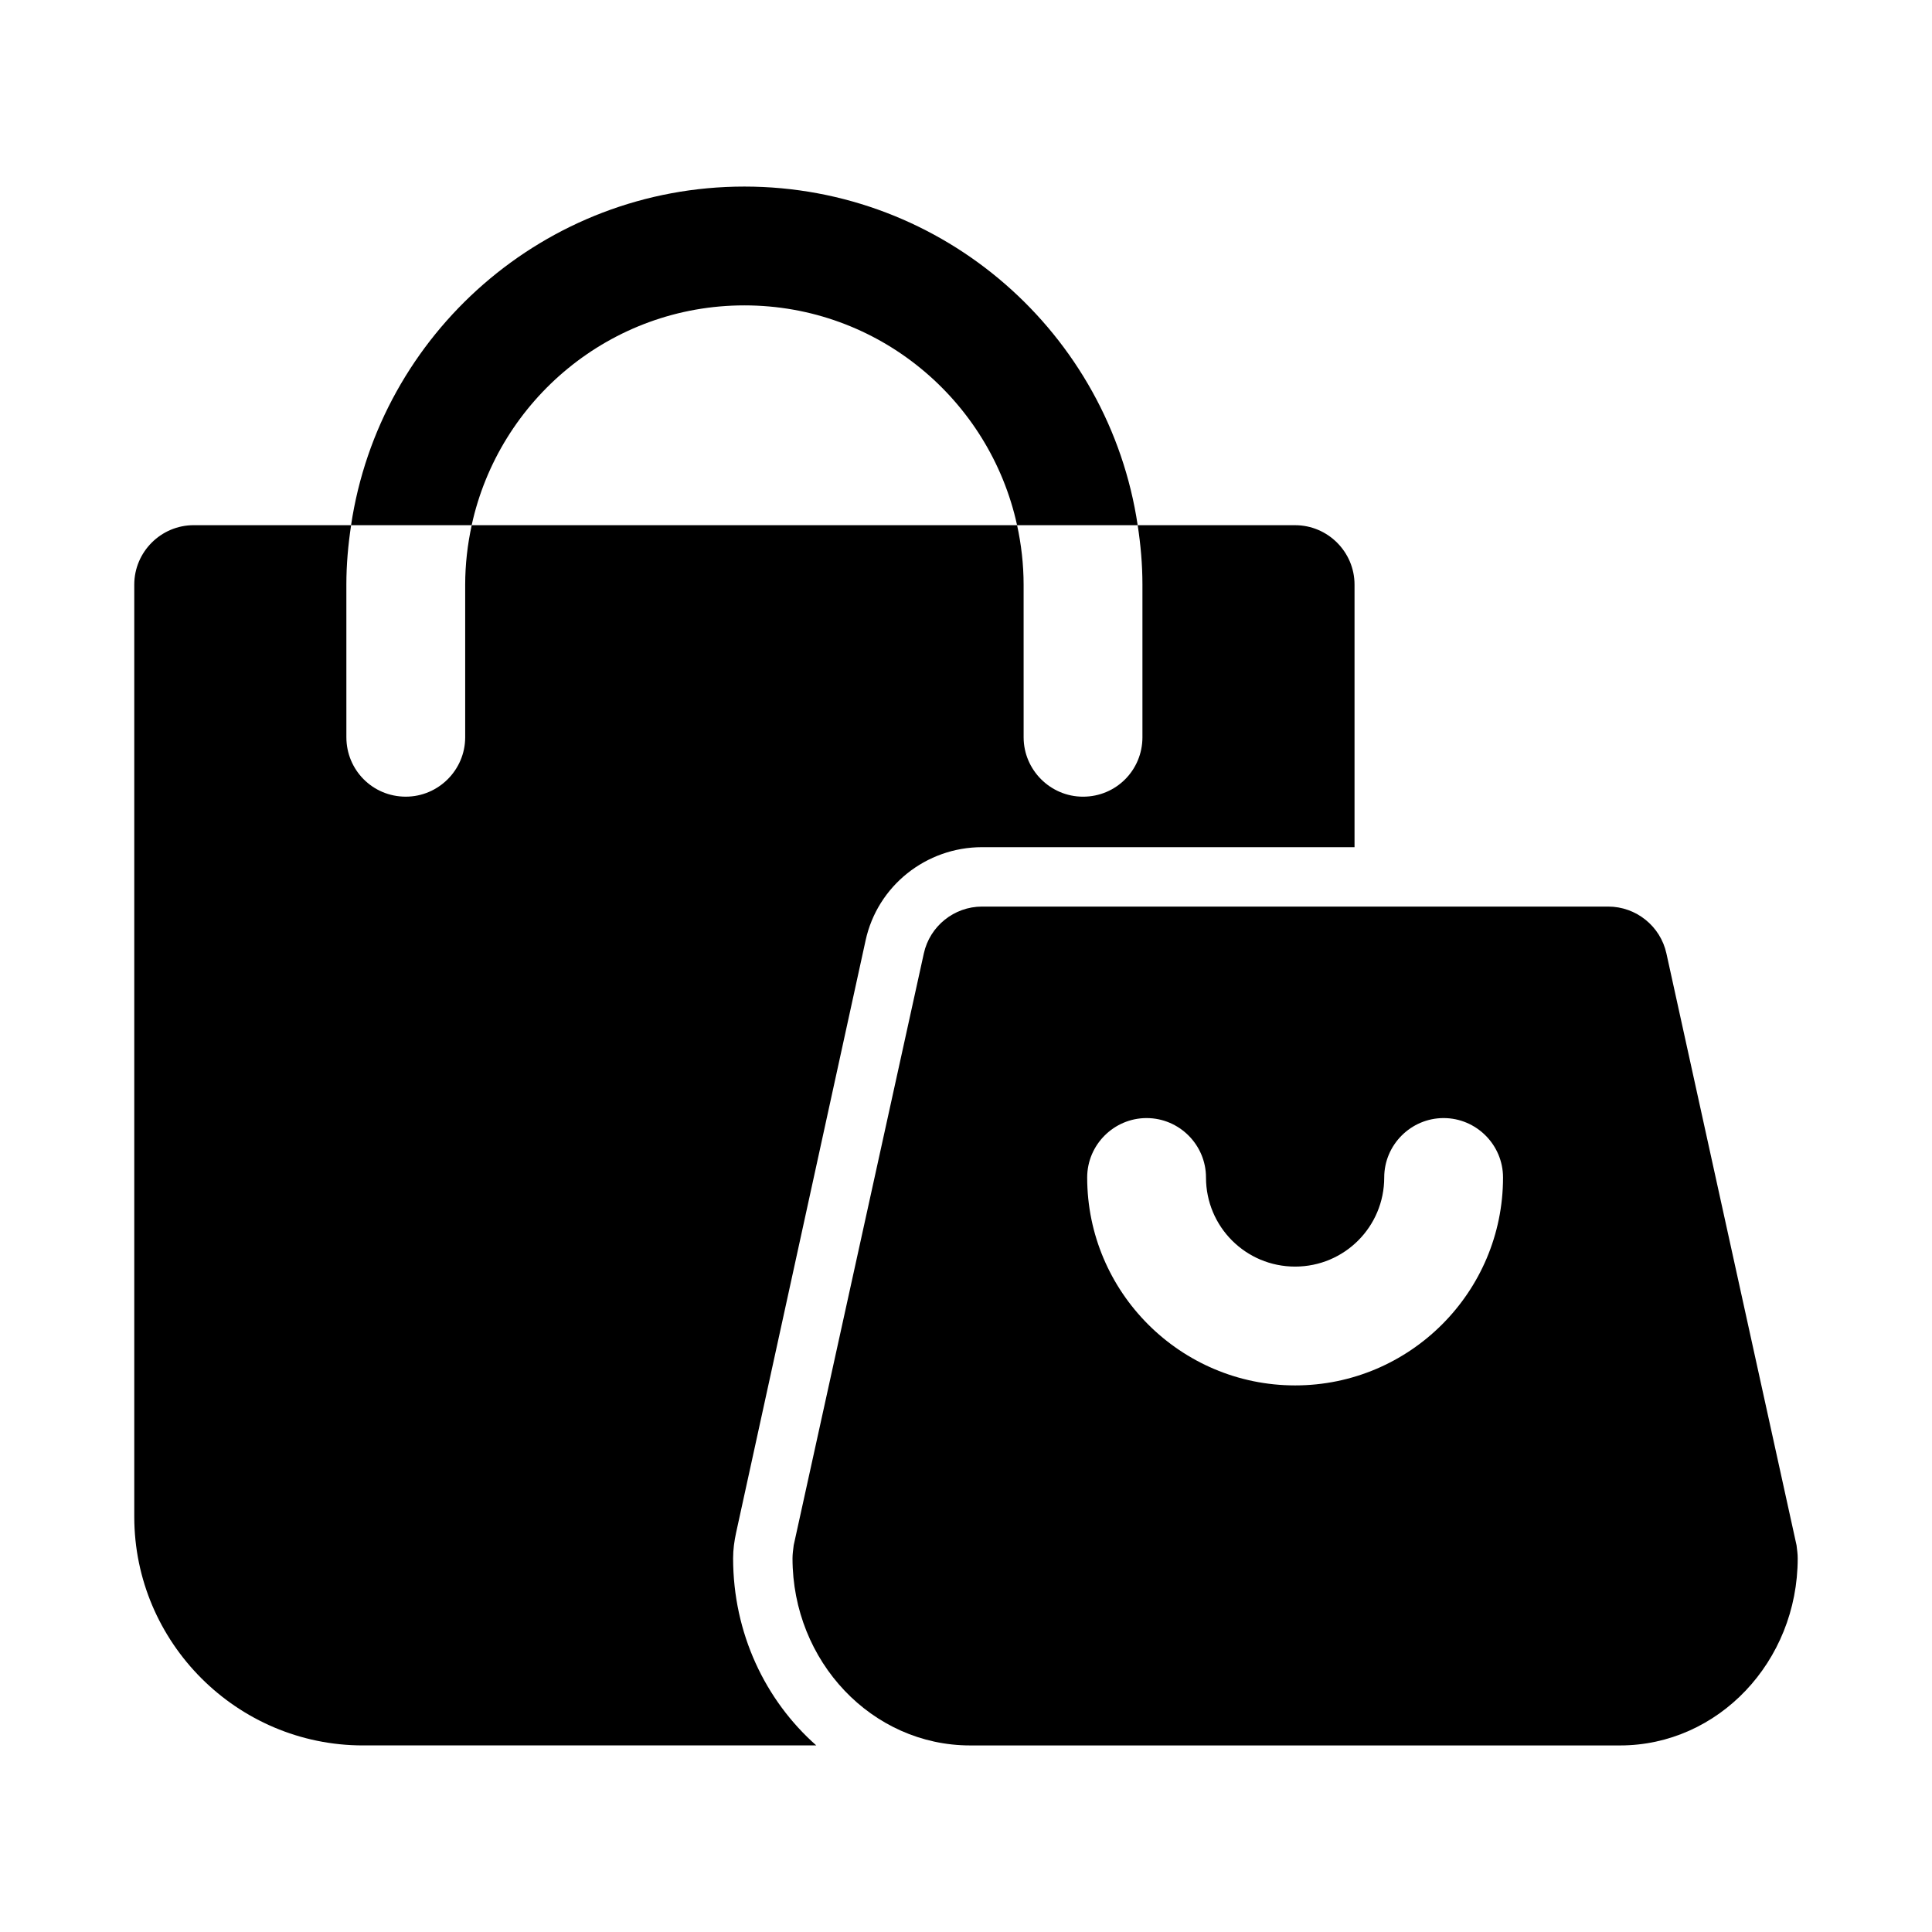
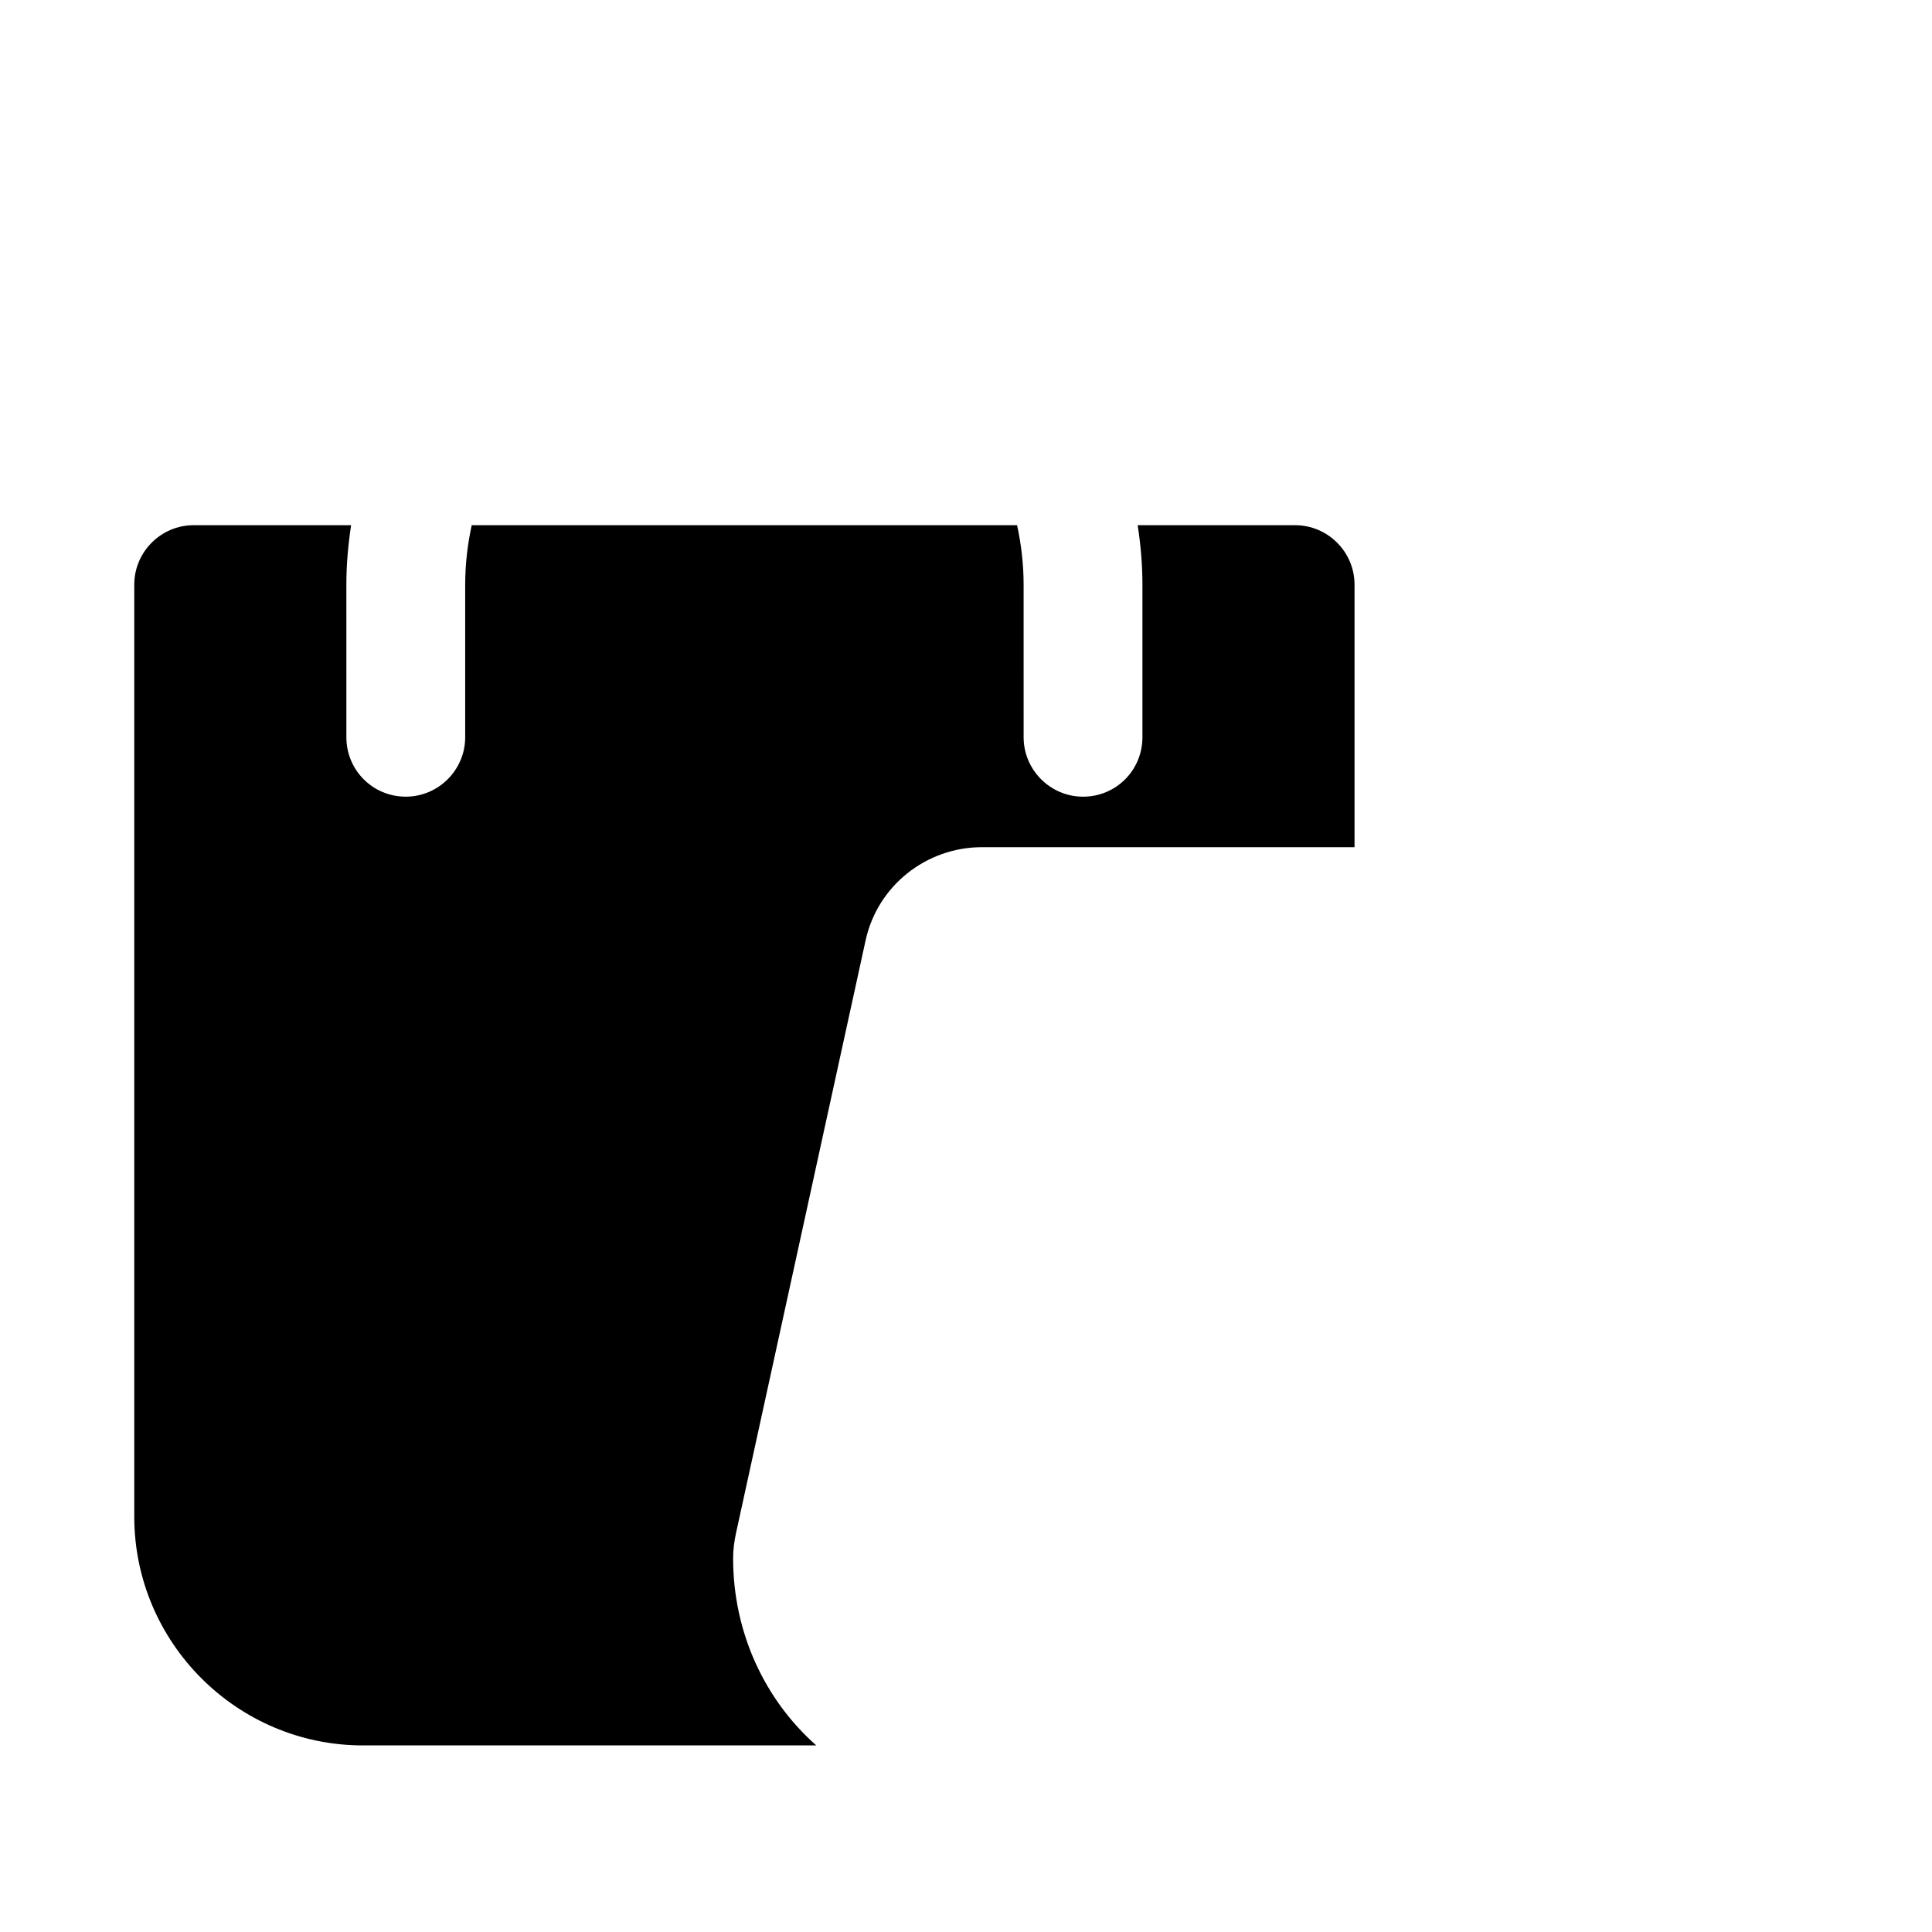
<svg xmlns="http://www.w3.org/2000/svg" fill="#000000" width="800px" height="800px" version="1.1" viewBox="144 144 512 512">
  <g>
    <path d="m339.07 550.2 34.32-156.97c3.148-14.484 16.059-24.719 30.859-24.719h98.715v-69.586c0-8.66-7.086-15.742-15.742-15.742h-41.723c0.789 5.195 1.258 10.391 1.258 15.742v40.461c0 8.66-6.926 15.742-15.742 15.742-8.66 0-15.742-7.086-15.742-15.742l-0.004-40.461c0-5.352-0.629-10.707-1.73-15.742l-144.53-0.004c-1.102 5.039-1.73 10.391-1.73 15.742v40.461c0 8.66-7.086 15.742-15.742 15.742-8.816 0-15.742-7.086-15.742-15.742l-0.004-40.457c0-5.352 0.473-10.547 1.258-15.742l-41.723-0.004c-8.66 0-15.742 7.086-15.742 15.742v247.02c0 33.379 27.238 60.613 60.613 60.613h120.13c-13.539-11.965-22.043-29.758-22.043-49.594 0-2.356 0.316-4.559 0.789-6.766z" />
-     <path d="m341.27 224.93c35.426 0 65.023 25.031 72.266 58.254h31.961c-7.559-50.695-51.324-89.742-104.23-89.742-52.898 0-96.668 39.047-104.23 89.742h31.961c7.242-33.223 36.84-58.254 72.266-58.254z" />
-     <path d="m620.1 553.5-34.48-156.81c-1.574-7.242-8.031-12.438-15.43-12.438h-165.94c-7.398 0-13.855 5.195-15.43 12.438l-34.48 156.81c-0.156 1.258-0.316 2.363-0.316 3.465 0 27.395 21.098 49.594 47.074 49.594h172.24c25.977 0 47.074-22.199 47.074-49.594 0.004-1.105-0.152-2.207-0.309-3.465zm-132.88-42.352c-30.387 0-55.105-24.719-55.105-55.105 0-8.66 7.086-15.742 15.742-15.742 8.66 0 15.742 7.086 15.742 15.742 0 13.066 10.547 23.617 23.617 23.617 13.066 0 23.617-10.547 23.617-23.617 0-8.66 7.086-15.742 15.742-15.742 8.66 0 15.742 7.086 15.742 15.742 0.008 30.387-24.711 55.105-55.098 55.105z" />
  </g>
</svg>